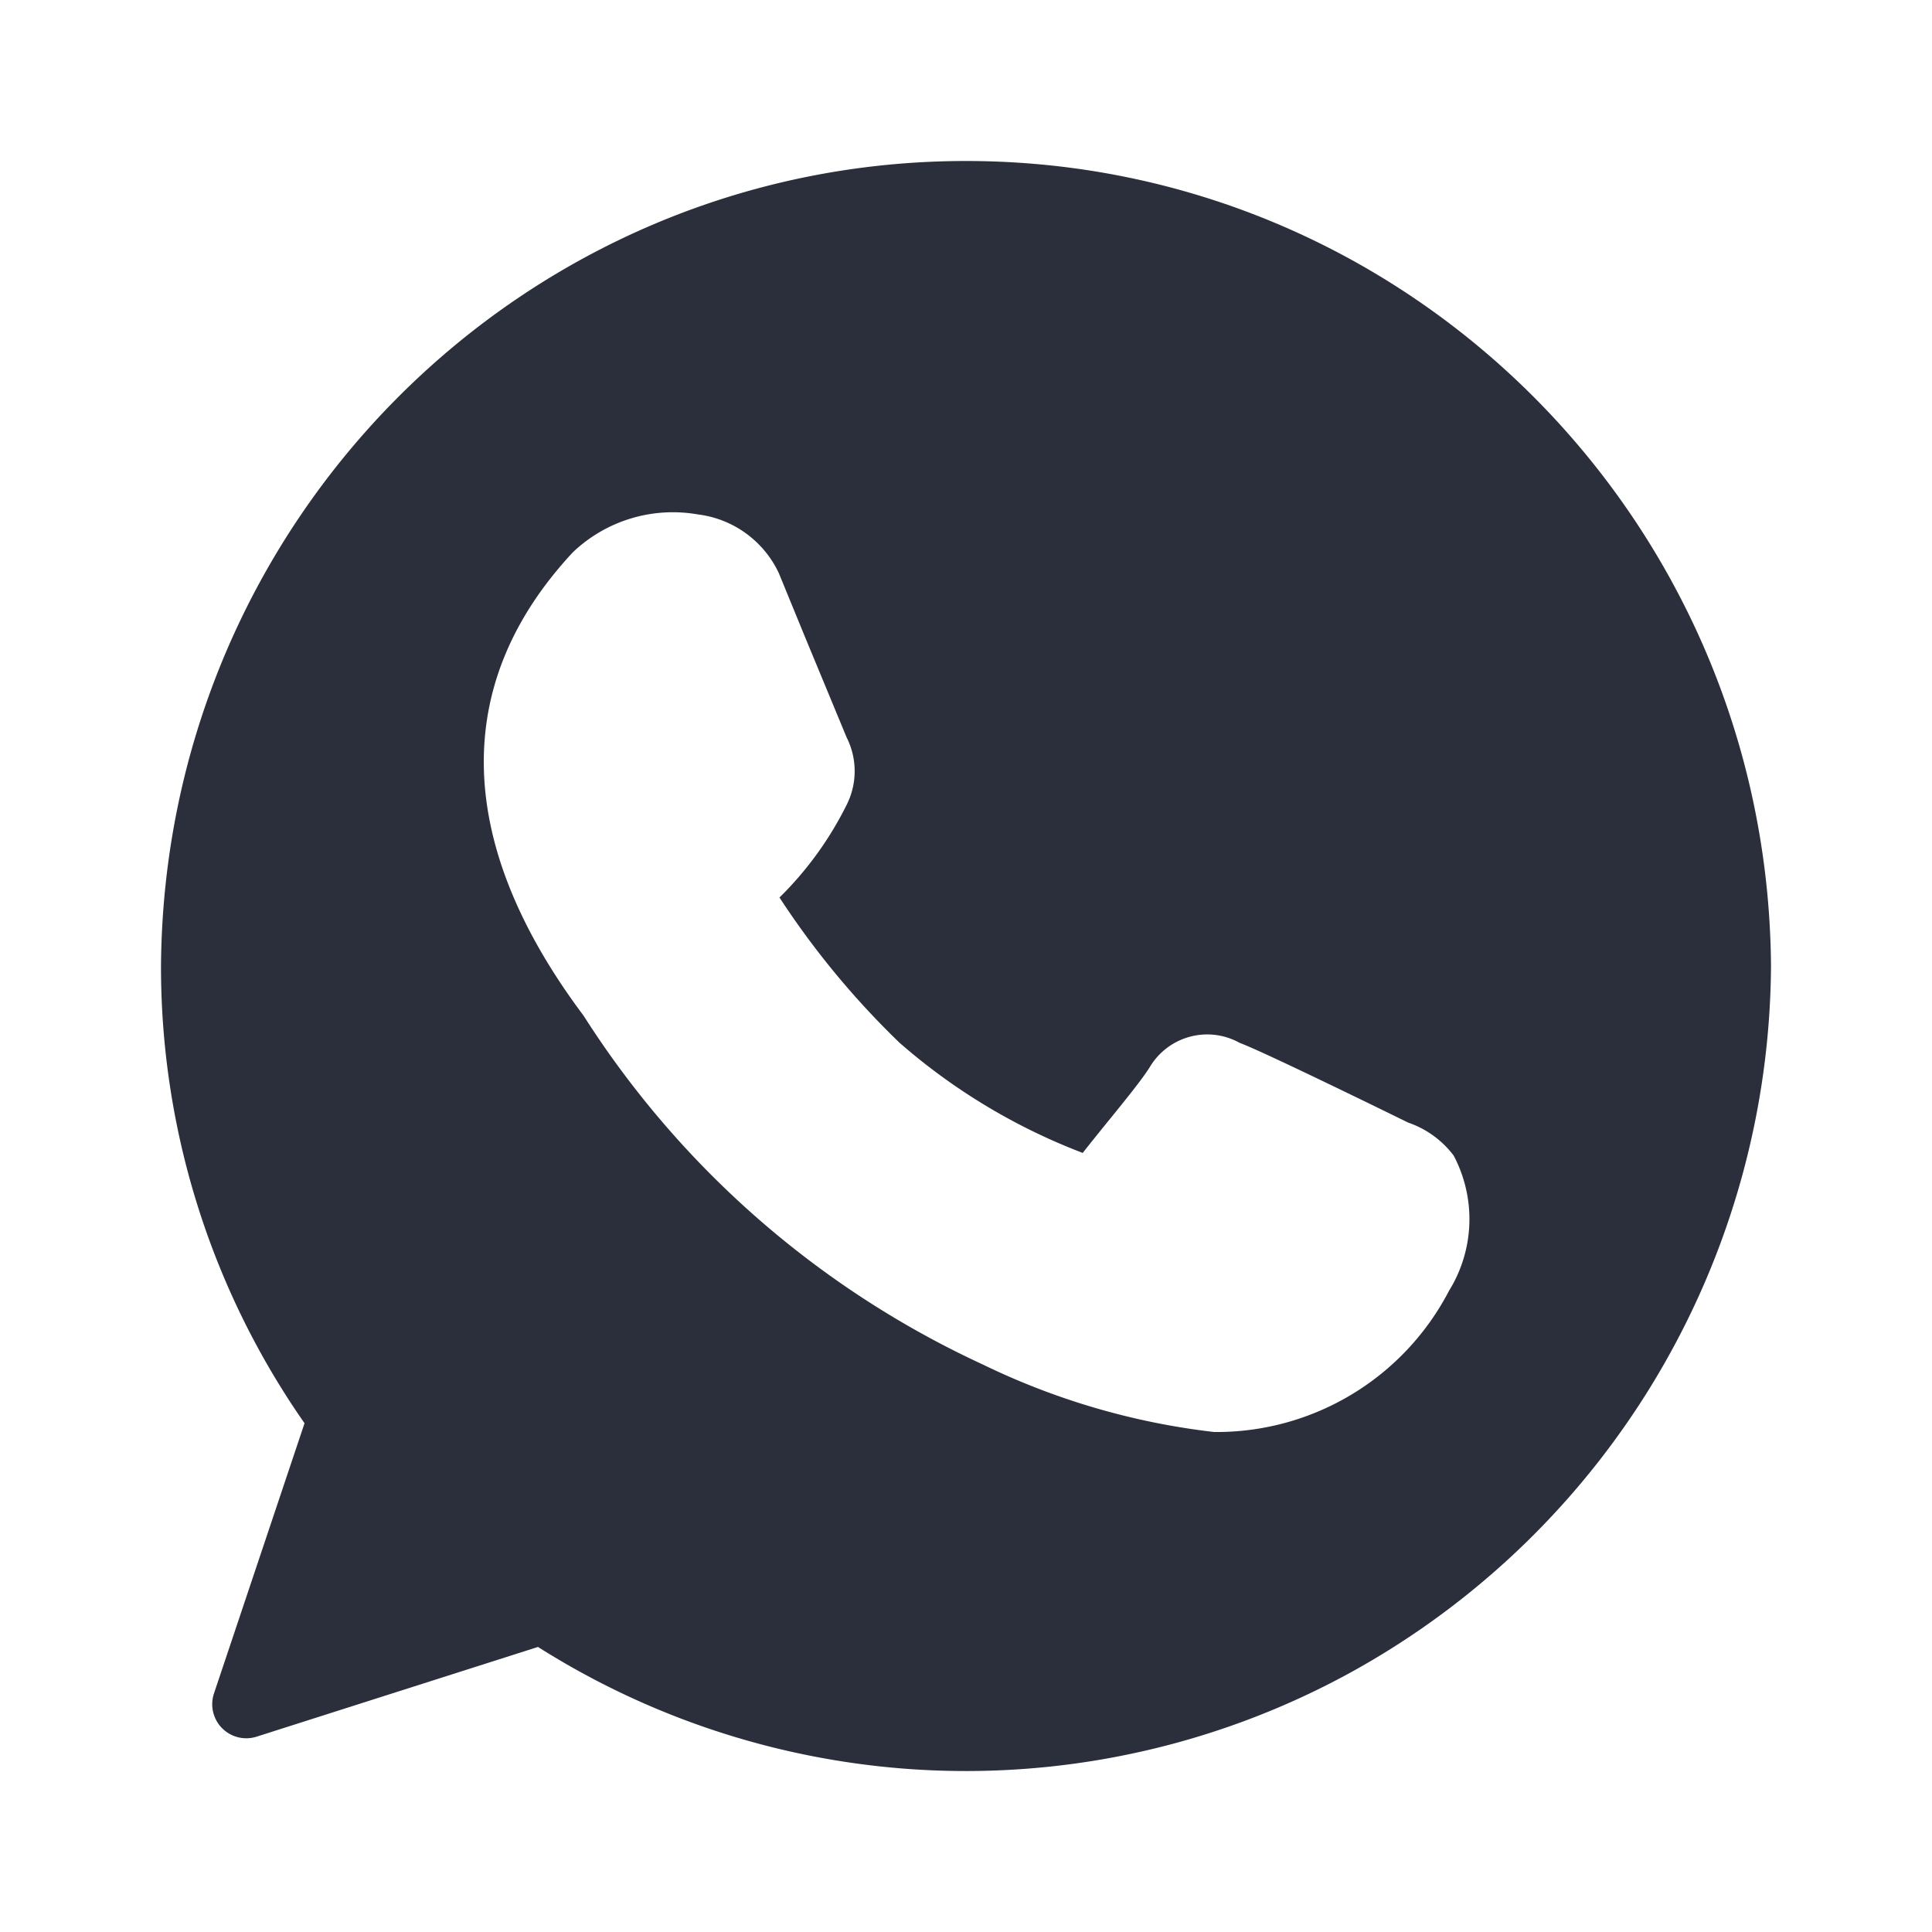
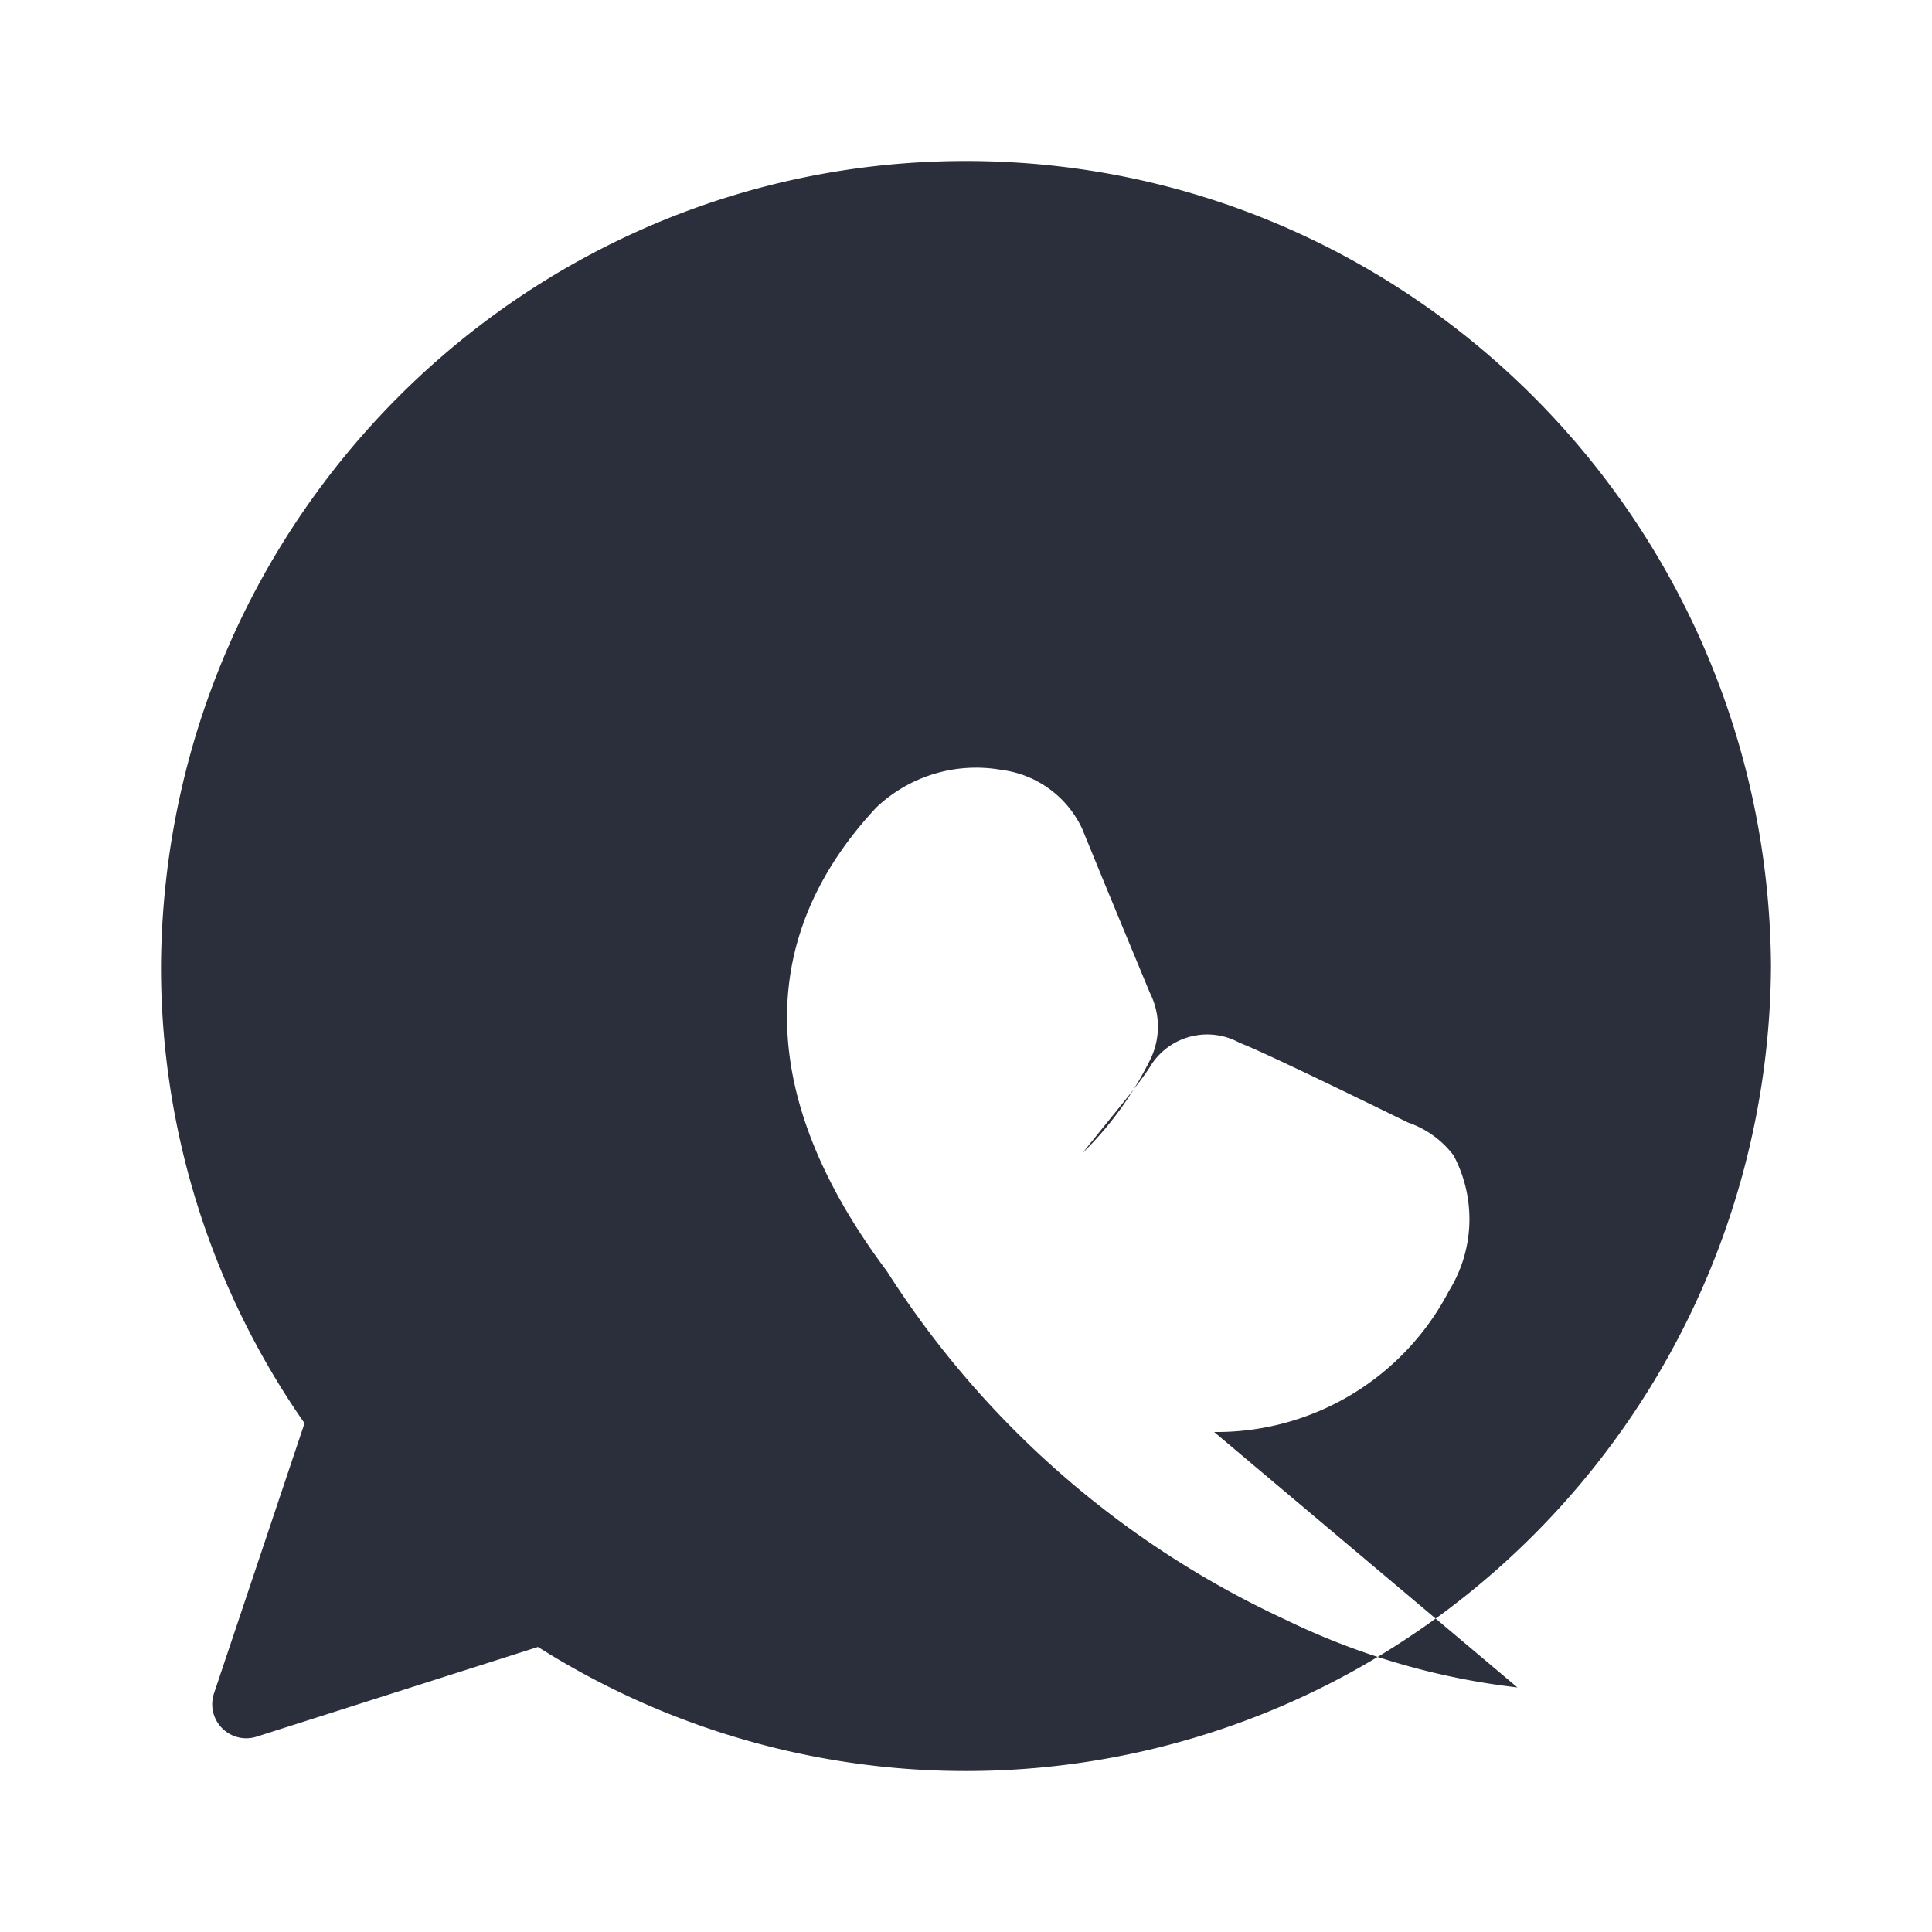
<svg xmlns="http://www.w3.org/2000/svg" width="24" height="24" viewBox="0 0 24 24" fill="none">
-   <path fill-rule="evenodd" clip-rule="evenodd" d="M2 11.997C2.041 6.464 6.506 2 12 2s9.959 4.464 10 9.997a10.084 10.084 0 0 1-5.191 8.762 9.938 9.938 0 0 1-10.126-.3l-3.5 1.116a.423.423 0 0 1-.525-.538l1.125-3.357A9.904 9.904 0 0 1 2 11.997zm13.083 5.792A3.255 3.255 0 0 0 18 16.035a1.69 1.69 0 0 0 .058-1.68 1.191 1.191 0 0 0-.566-.41s-1.775-.873-2.092-.99a.83.83 0 0 0-1.117.301c-.092.148-.32.43-.532.69-.112.139-.22.272-.301.376a7.538 7.538 0 0 1-2.275-1.368 10.396 10.396 0 0 1-1.492-1.805c.34-.334.621-.722.834-1.15a.93.93 0 0 0 0-.839l-.525-1.267-.317-.773a1.284 1.284 0 0 0-1.008-.73 1.8 1.8 0 0 0-1.55.47c-1.534 1.645-1.459 3.635.133 5.758a11.692 11.692 0 0 0 4.958 4.332c.905.44 1.877.724 2.875.839z" fill="#2B2F3B" />
+   <path fill-rule="evenodd" clip-rule="evenodd" d="M2 11.997C2.041 6.464 6.506 2 12 2s9.959 4.464 10 9.997a10.084 10.084 0 0 1-5.191 8.762 9.938 9.938 0 0 1-10.126-.3l-3.5 1.116a.423.423 0 0 1-.525-.538l1.125-3.357A9.904 9.904 0 0 1 2 11.997zm13.083 5.792A3.255 3.255 0 0 0 18 16.035a1.69 1.69 0 0 0 .058-1.68 1.191 1.191 0 0 0-.566-.41s-1.775-.873-2.092-.99a.83.83 0 0 0-1.117.301c-.092.148-.32.43-.532.69-.112.139-.22.272-.301.376c.34-.334.621-.722.834-1.15a.93.93 0 0 0 0-.839l-.525-1.267-.317-.773a1.284 1.284 0 0 0-1.008-.73 1.8 1.8 0 0 0-1.55.47c-1.534 1.645-1.459 3.635.133 5.758a11.692 11.692 0 0 0 4.958 4.332c.905.44 1.877.724 2.875.839z" fill="#2B2F3B" />
</svg>